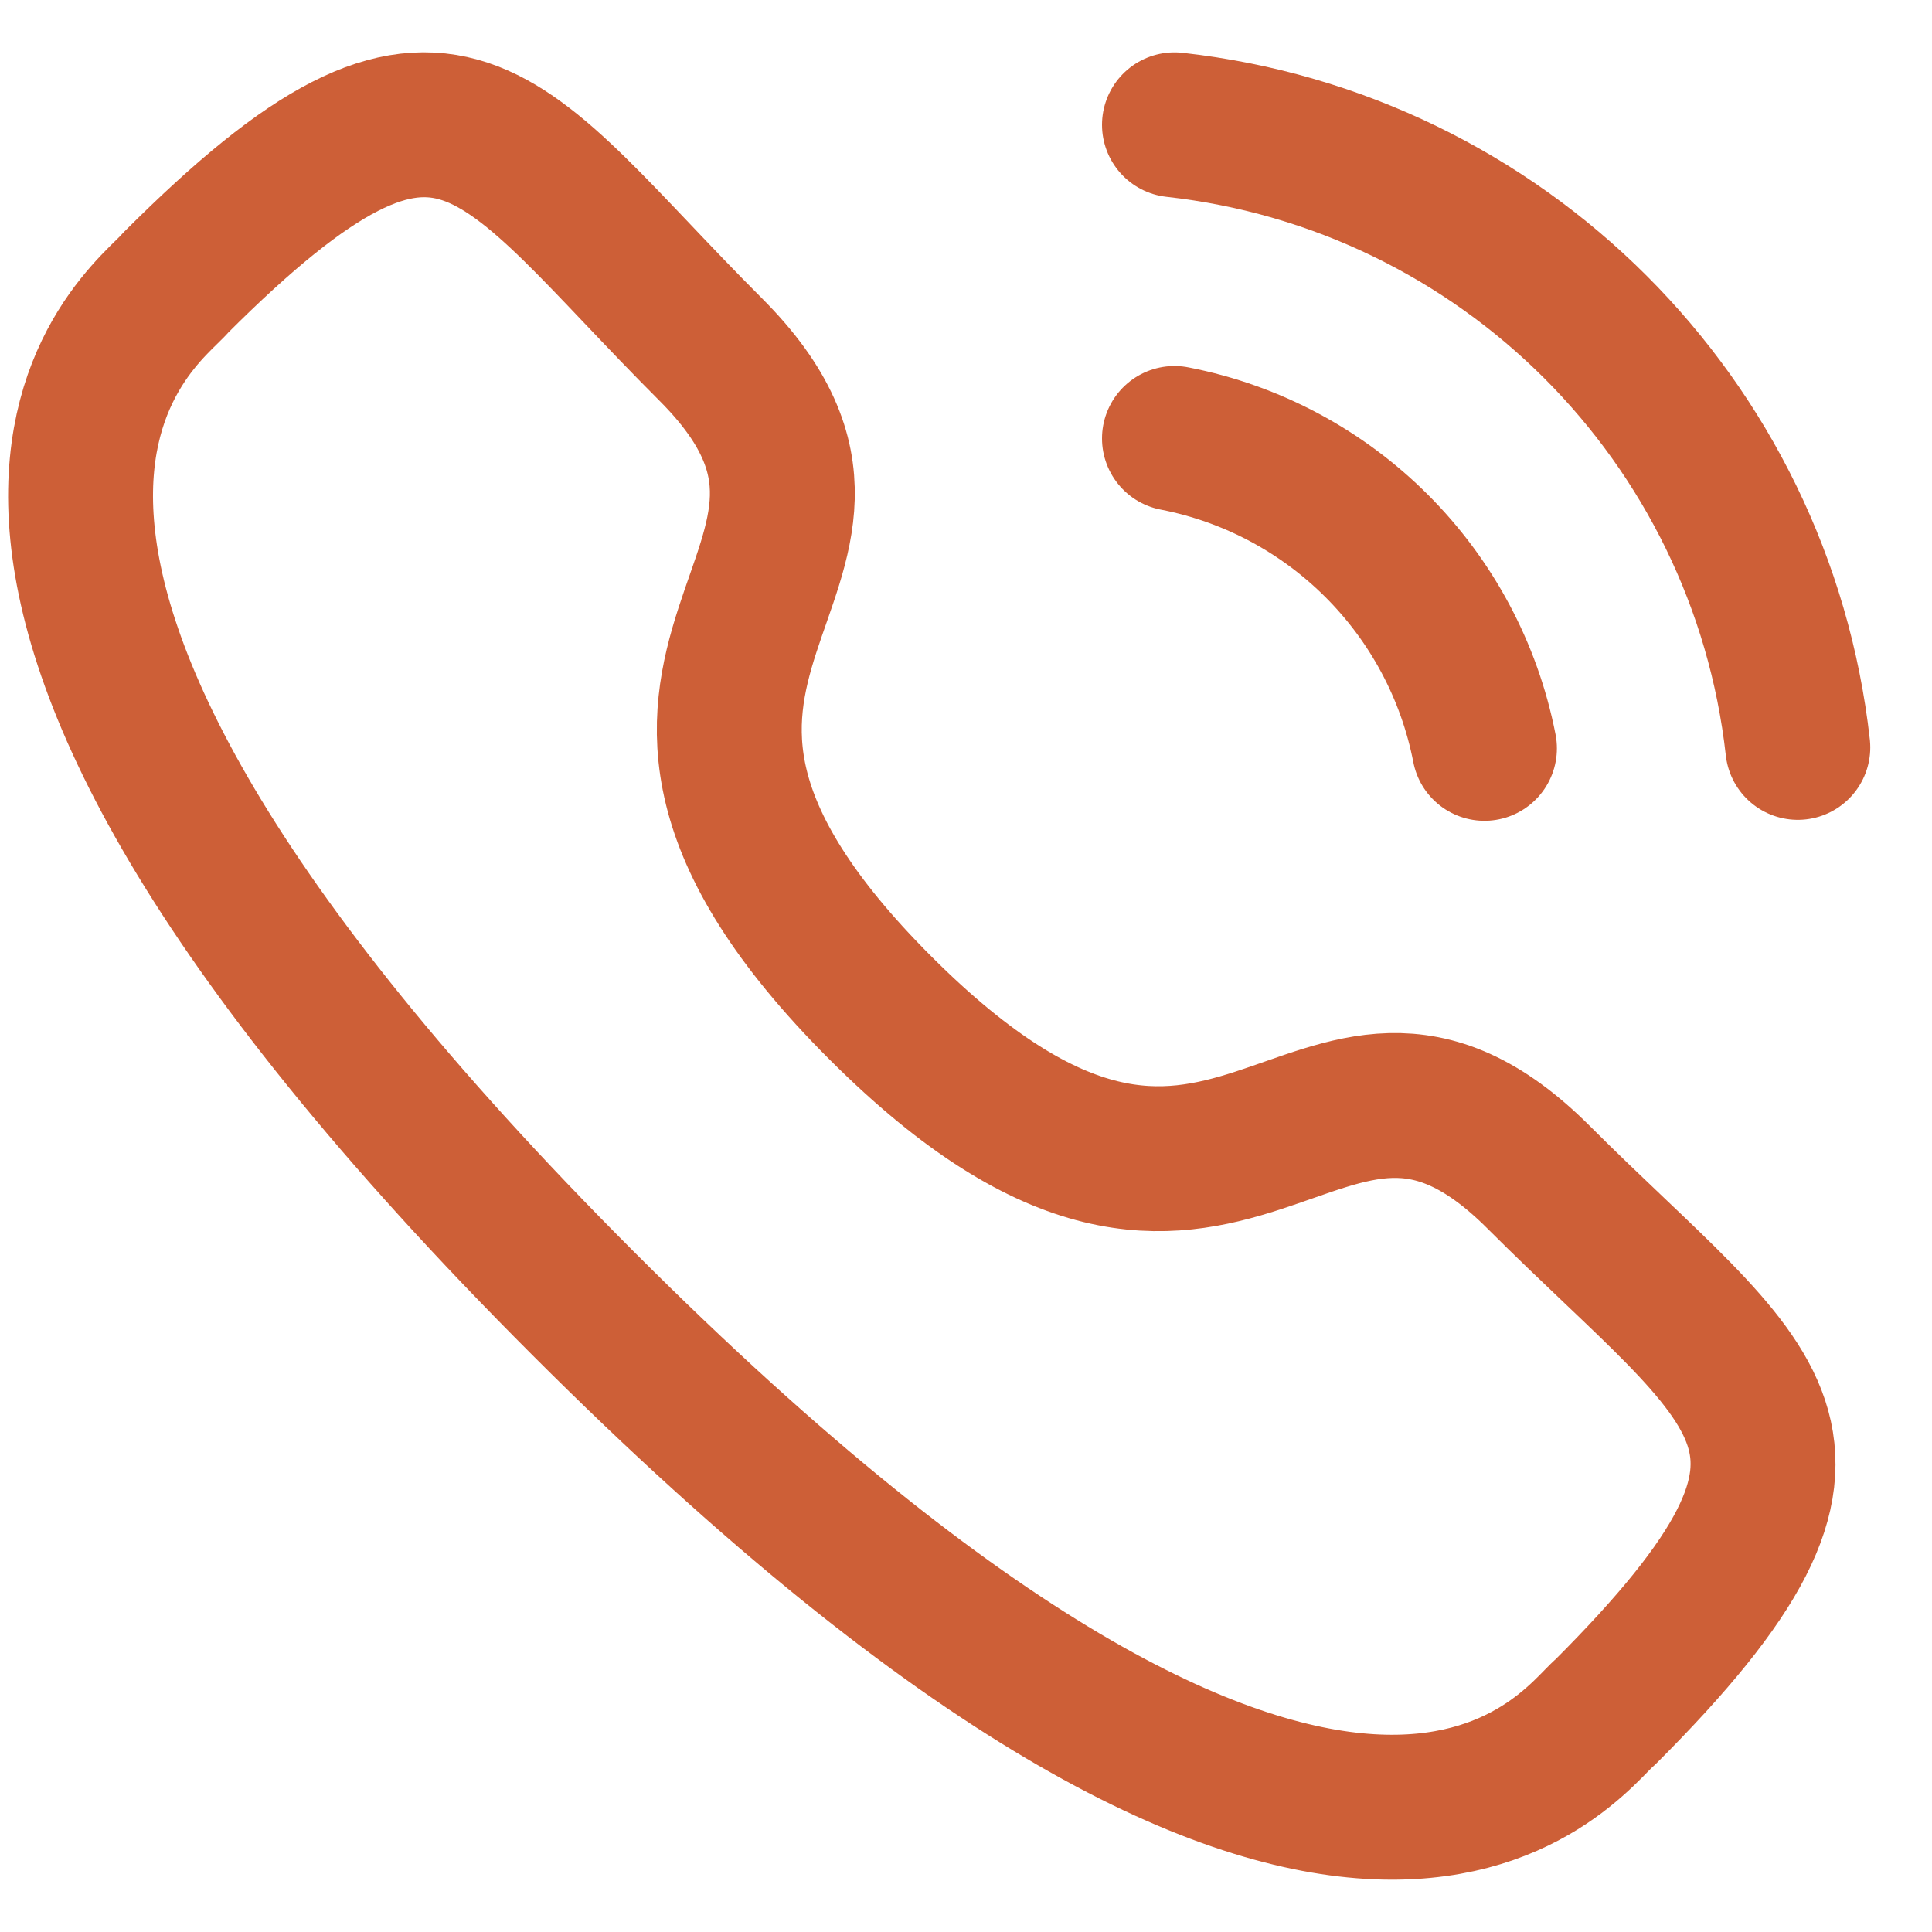
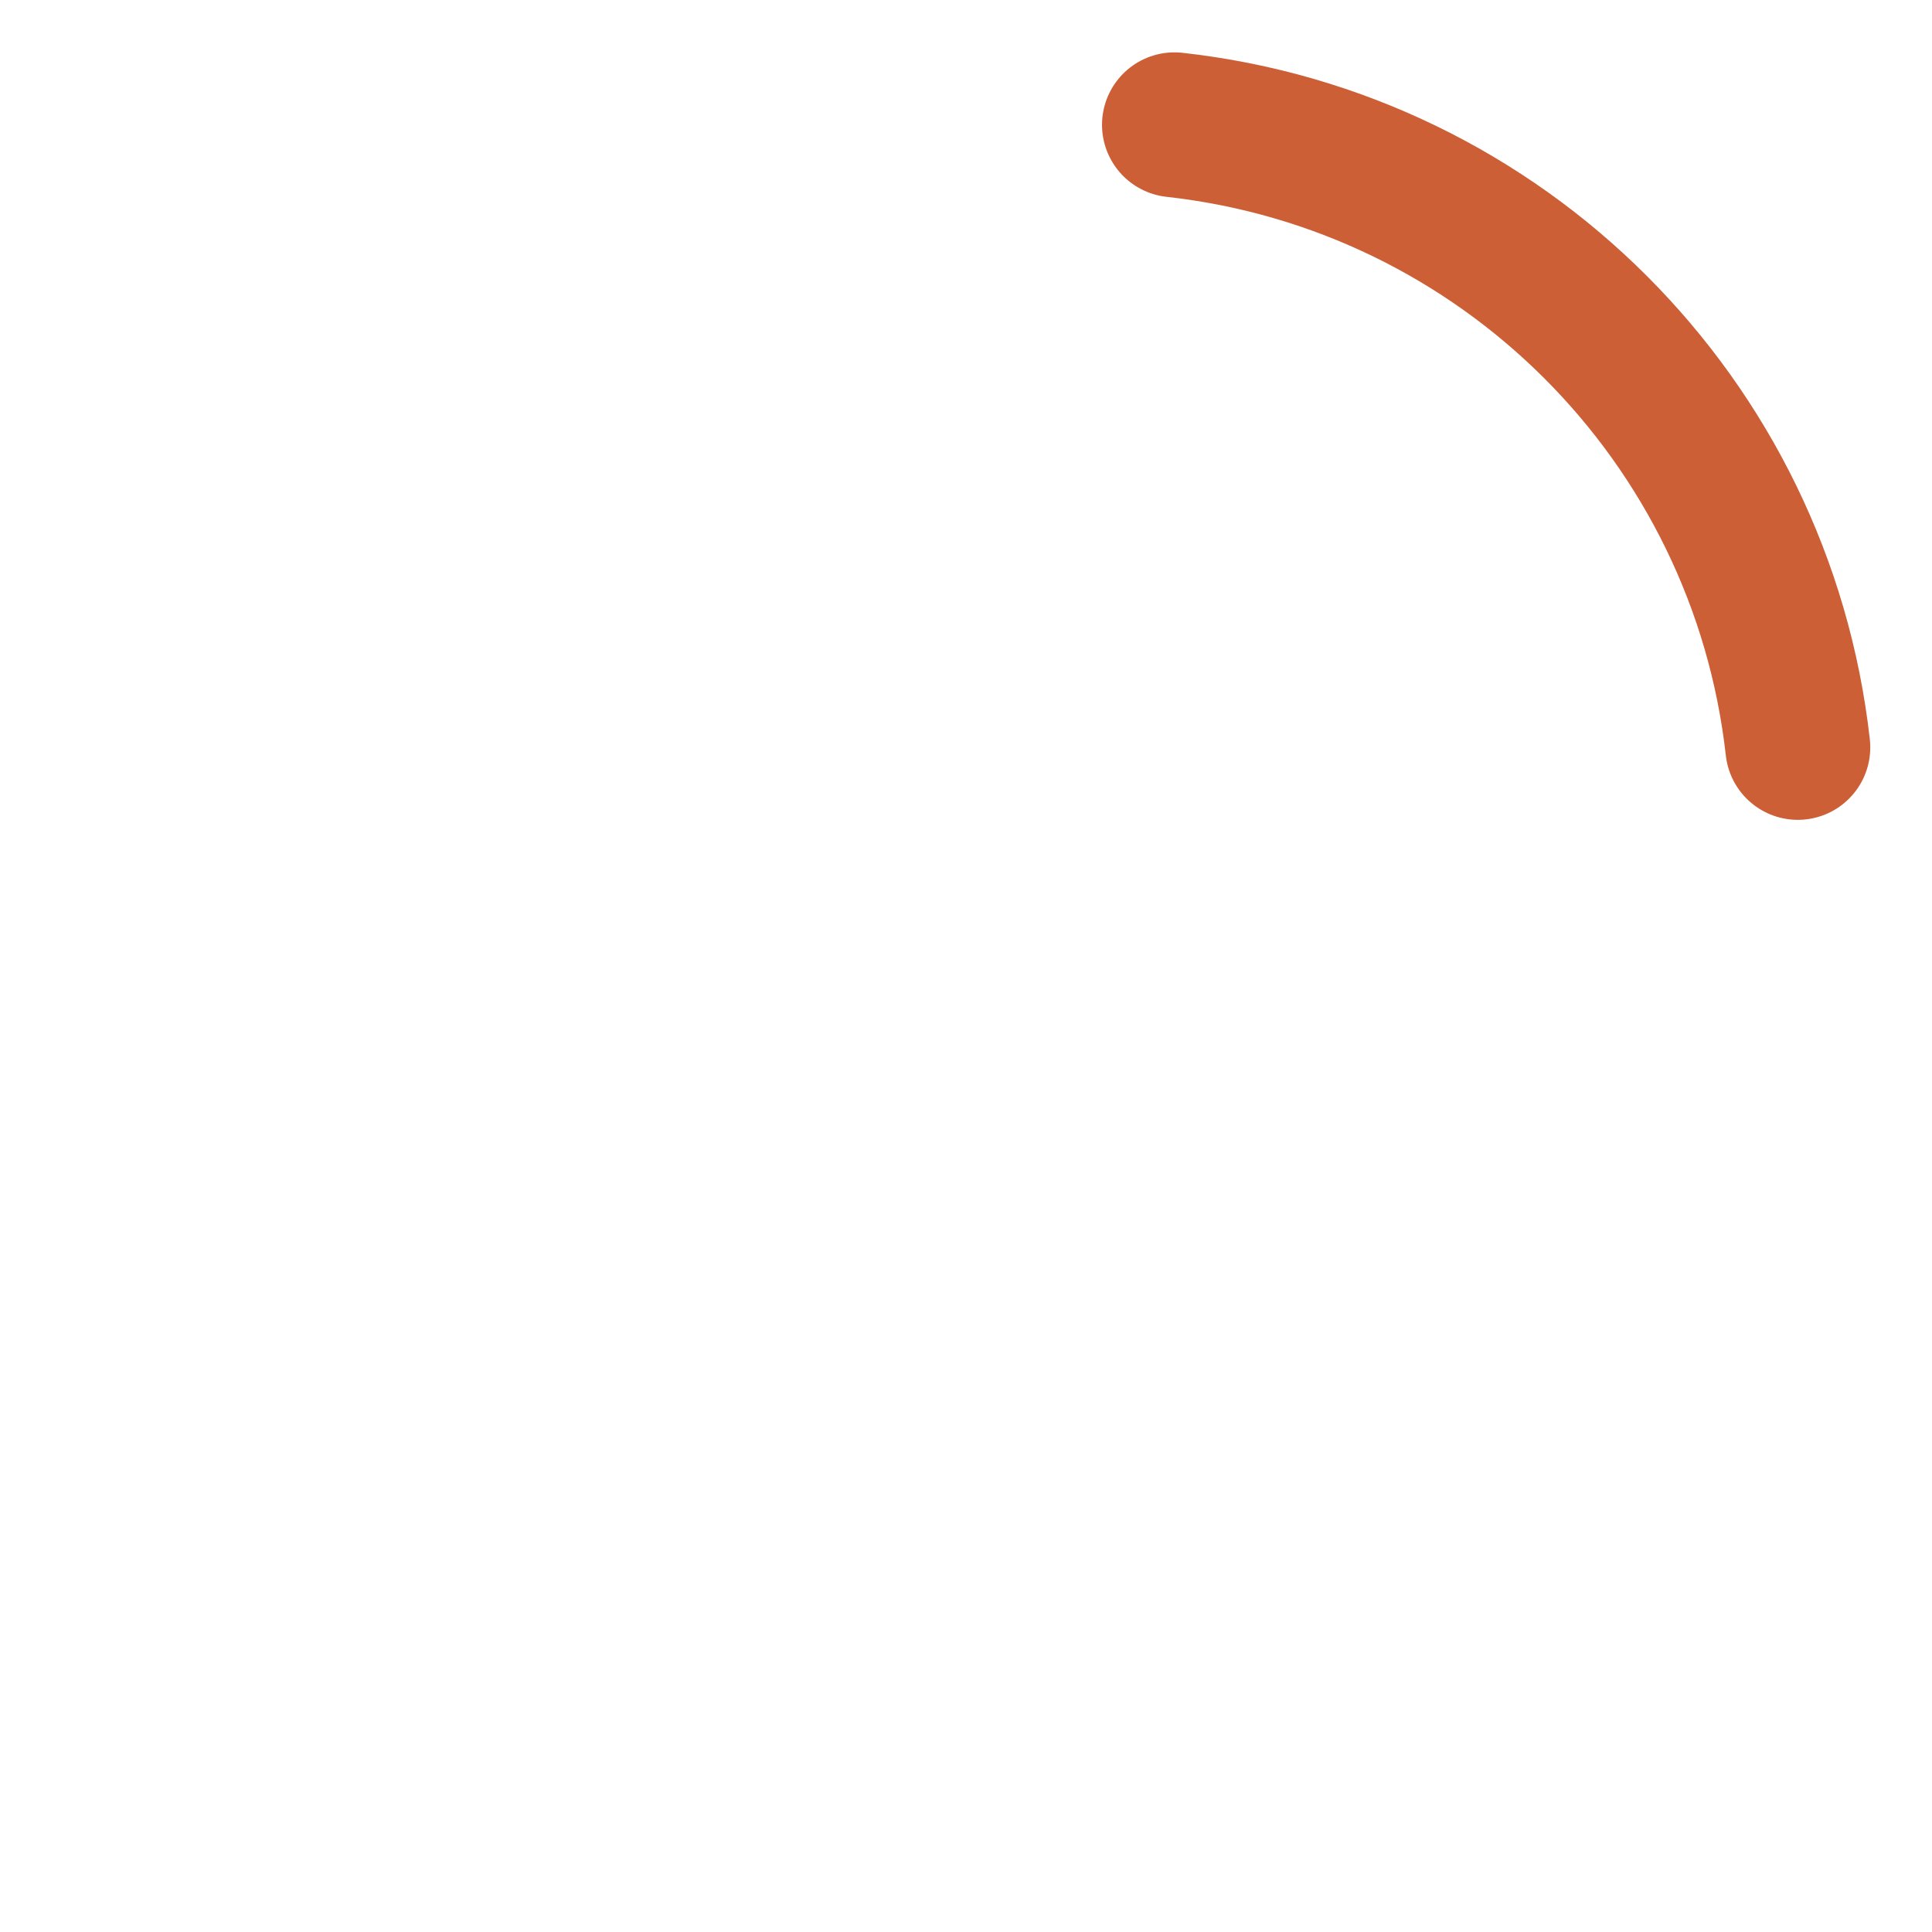
<svg xmlns="http://www.w3.org/2000/svg" width="20" height="20" viewBox="0 0 20 20" fill="none">
  <path d="M12.158 1.292C15.551 1.668 18.231 4.345 18.611 7.737" stroke="#CD5F37" stroke-width="1.5" stroke-linecap="round" stroke-linejoin="round" />
-   <path d="M12.158 4.539C13.782 4.854 15.05 6.124 15.367 7.747" stroke="#CD5F37" stroke-width="1.5" stroke-linecap="round" stroke-linejoin="round" />
-   <path fill-rule="evenodd" clip-rule="evenodd" d="M9.113 10.433C12.77 14.088 13.599 9.859 15.927 12.186C18.172 14.43 19.463 14.879 16.618 17.723C16.262 18.009 13.998 21.453 6.045 13.501C-1.91 5.548 1.532 3.283 1.818 2.927C4.669 0.076 5.112 1.373 7.356 3.617C9.684 5.945 5.456 6.777 9.113 10.433Z" stroke="#CD5F37" stroke-width="1.5" stroke-linecap="round" stroke-linejoin="round" />
</svg>